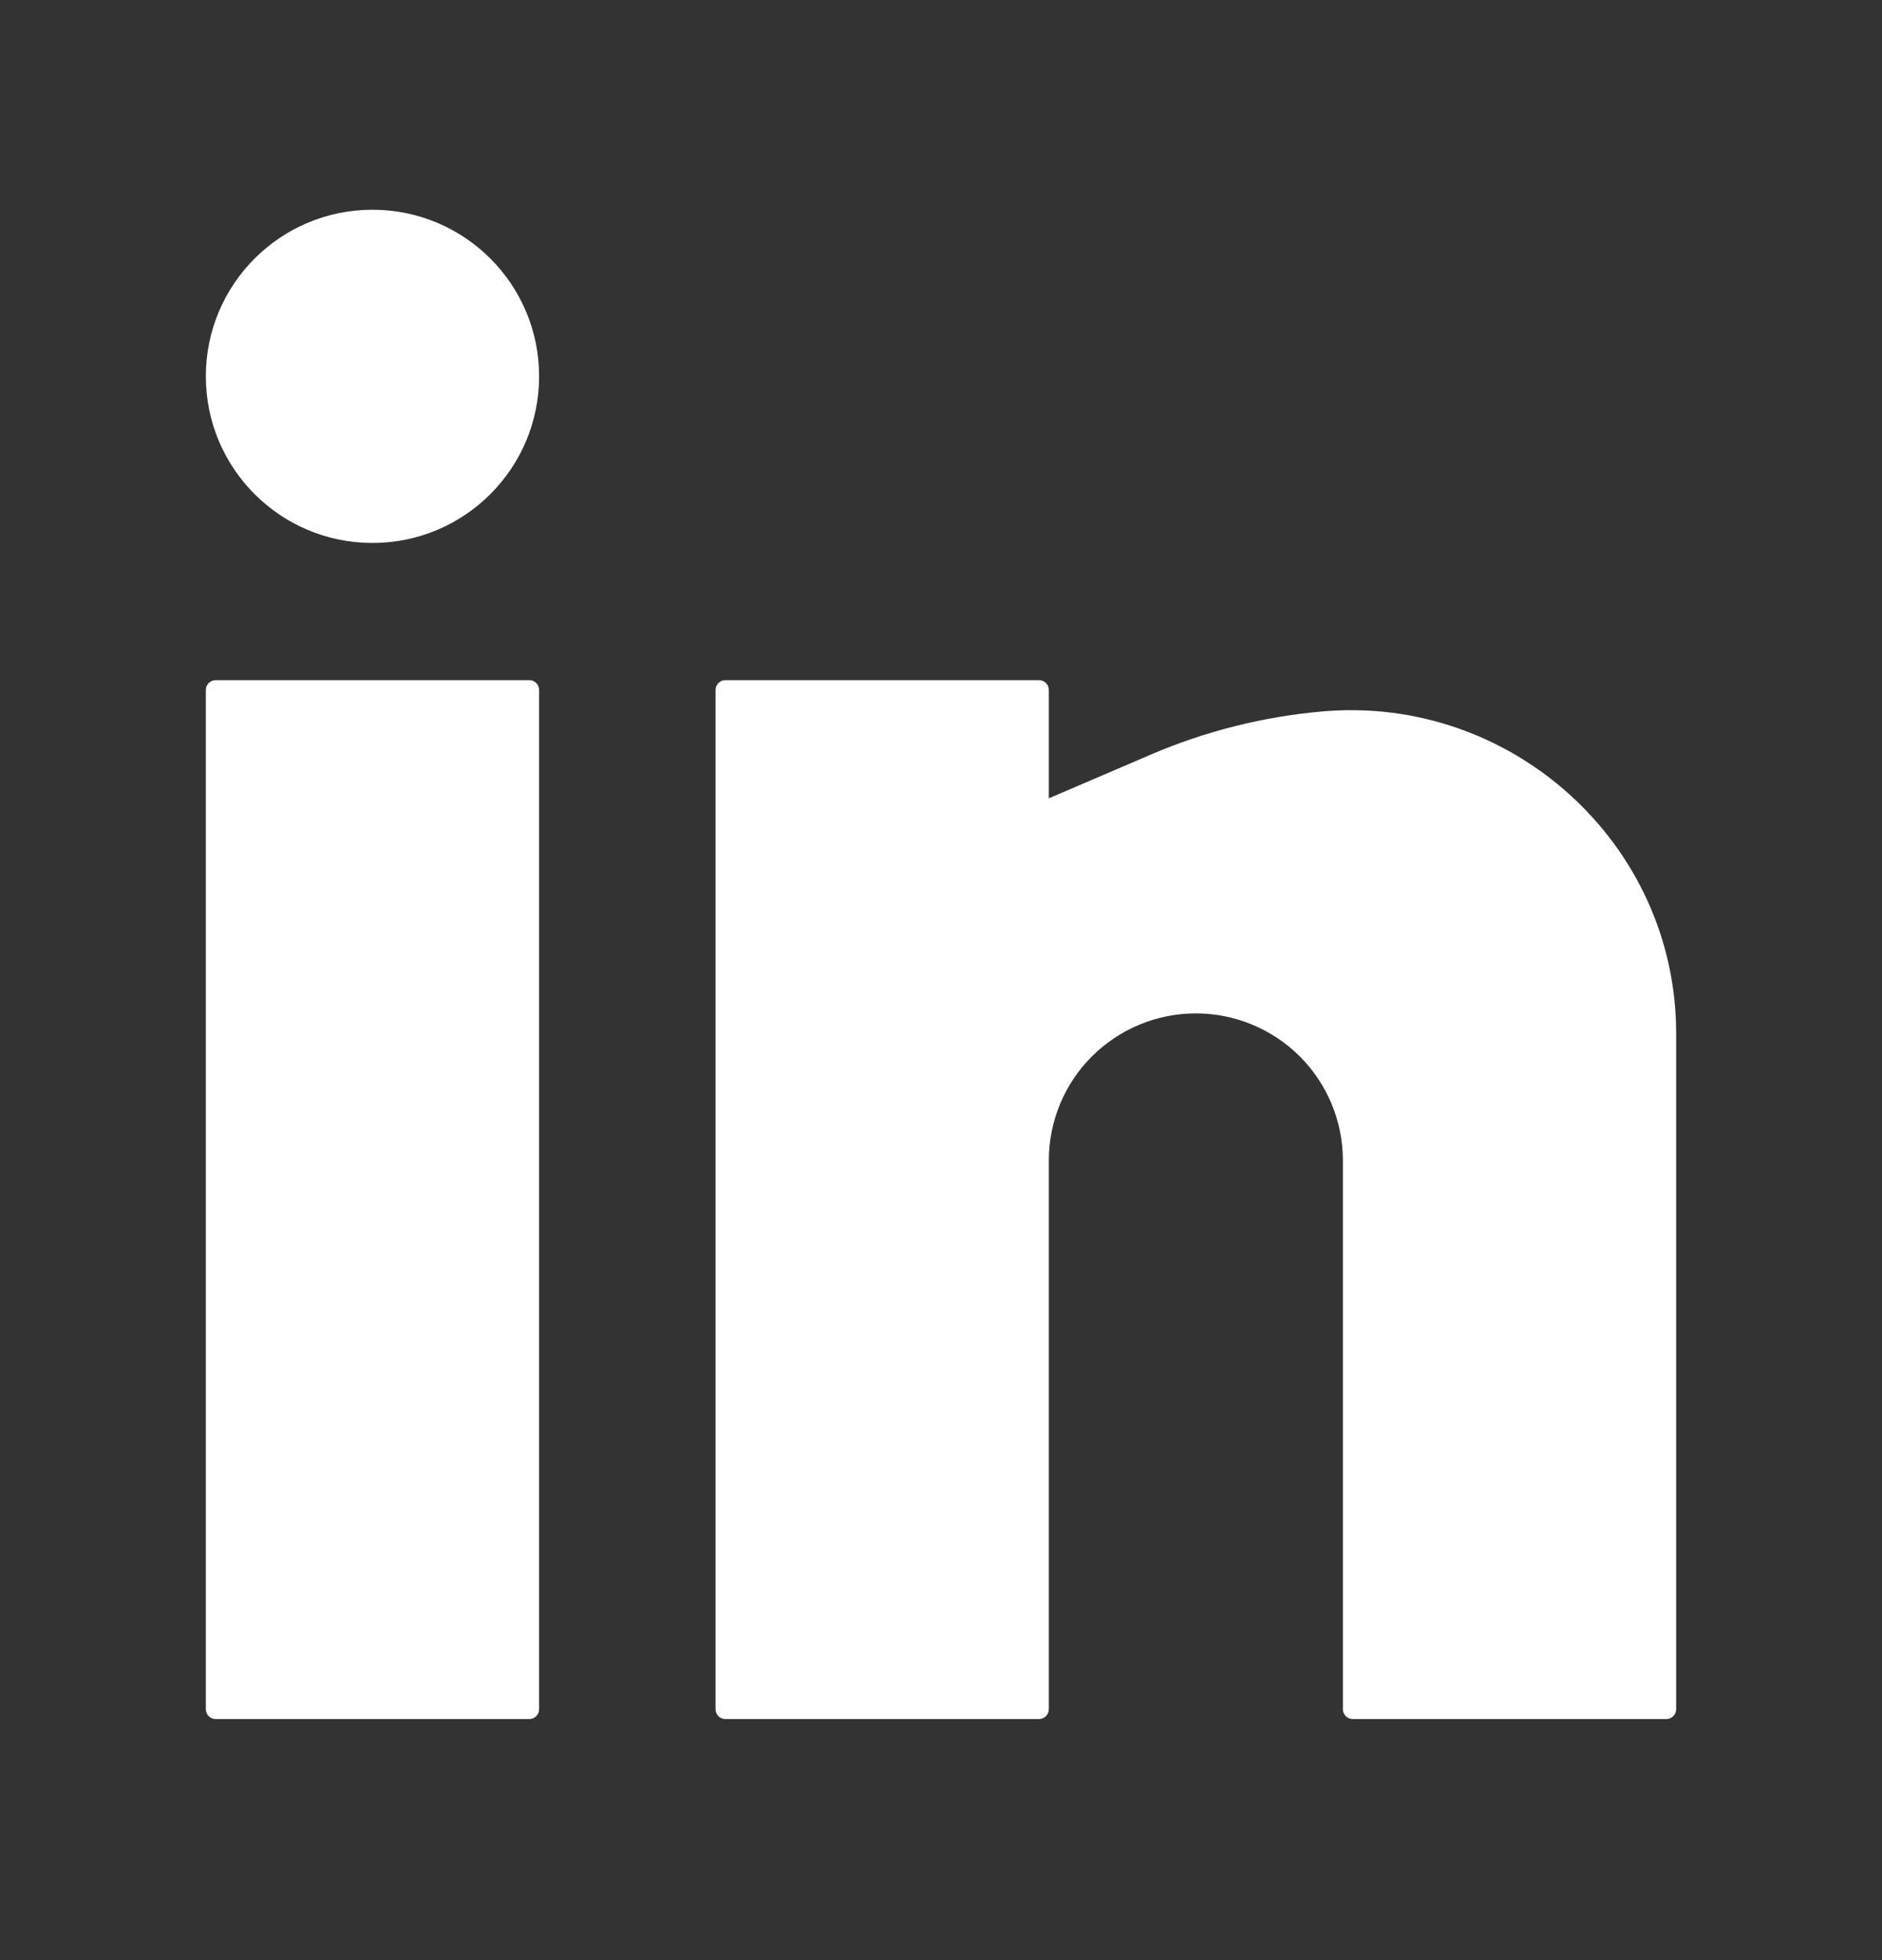
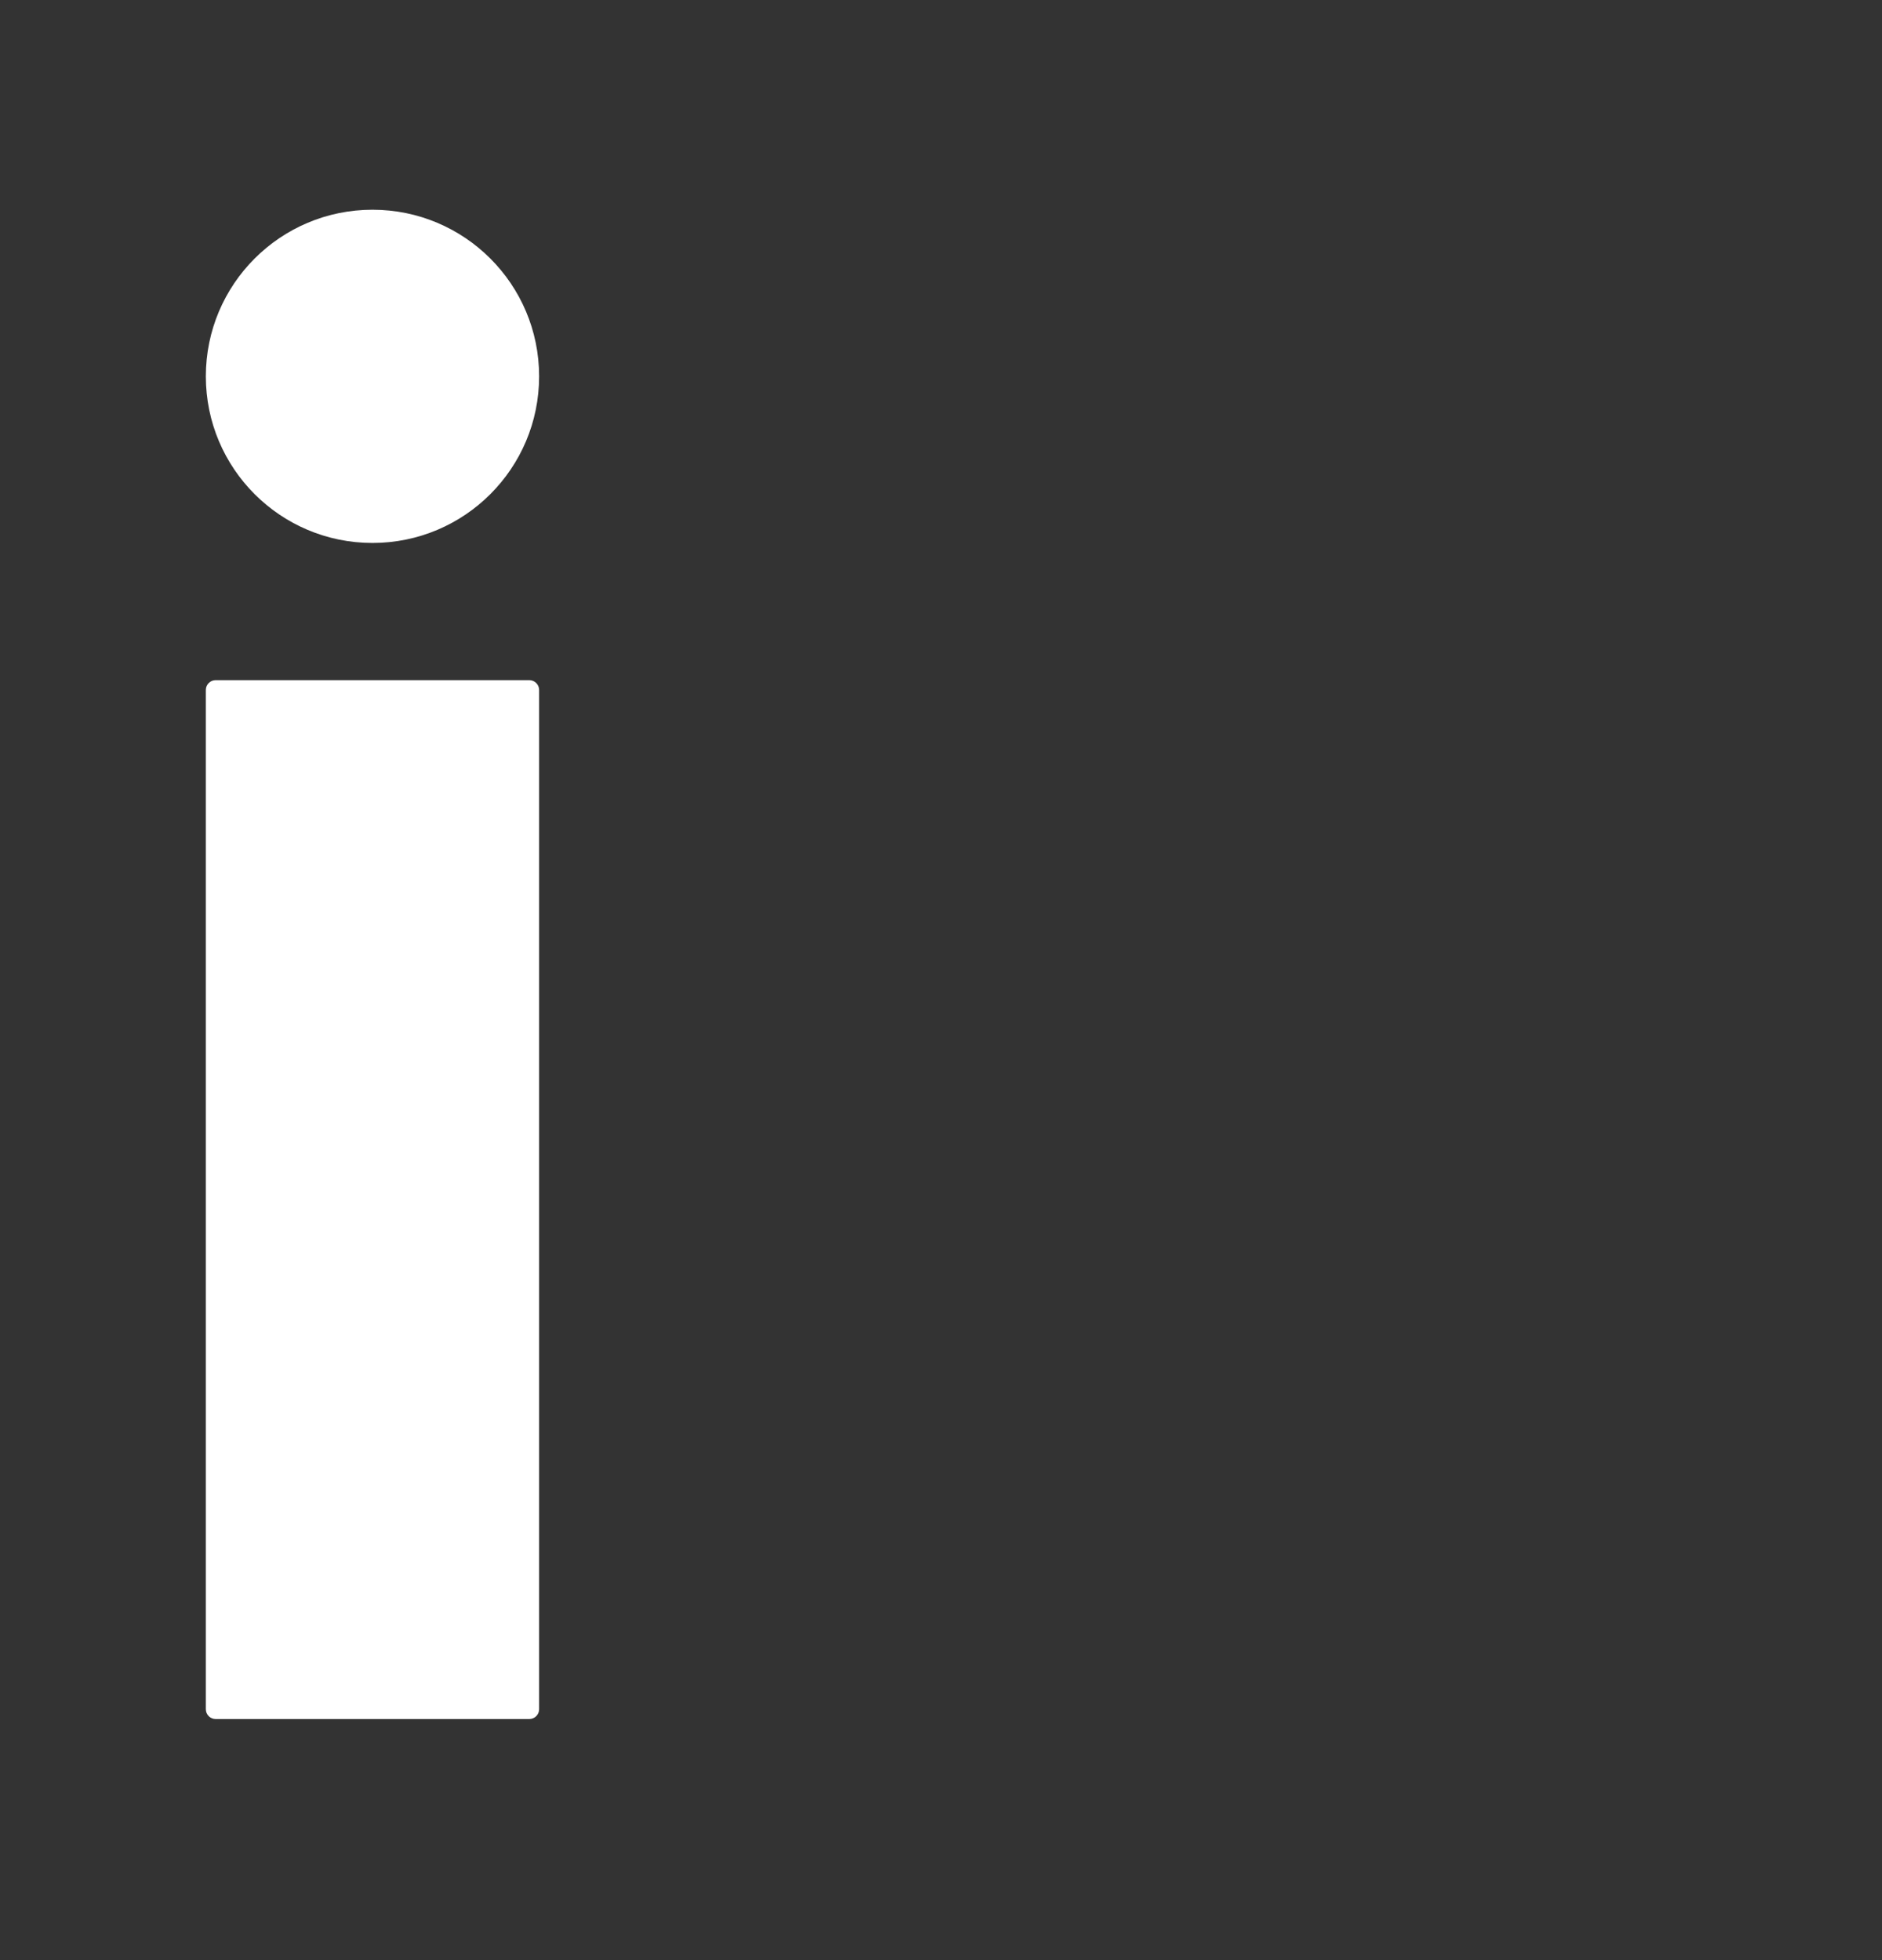
<svg xmlns="http://www.w3.org/2000/svg" width="24" height="25" viewBox="0 0 24 25" fill="none">
  <rect x="0" y="0" width="24" height="25" fill="#333333" stroke="none" />
  <path d="M4.75 2.675C3.576 2.675 2.625 3.626 2.625 4.8C2.625 5.974 3.576 6.925 4.75 6.925C5.924 6.925 6.875 5.974 6.875 4.8C6.875 3.626 5.924 2.675 4.75 2.675Z" fill="white" />
  <path d="M2.75 8.675C2.681 8.675 2.625 8.731 2.625 8.8V21.8C2.625 21.869 2.681 21.925 2.75 21.925H6.75C6.819 21.925 6.875 21.869 6.875 21.8V8.8C6.875 8.731 6.819 8.675 6.75 8.675H2.75Z" fill="white" />
-   <path d="M9.25 8.675C9.181 8.675 9.125 8.731 9.125 8.8V21.8C9.125 21.869 9.181 21.925 9.25 21.925H13.25C13.319 21.925 13.375 21.869 13.375 21.8V14.8C13.375 14.303 13.572 13.826 13.924 13.474C14.276 13.123 14.753 12.925 15.25 12.925C15.747 12.925 16.224 13.123 16.576 13.474C16.927 13.826 17.125 14.303 17.125 14.8V21.8C17.125 21.869 17.181 21.925 17.25 21.925H21.25C21.319 21.925 21.375 21.869 21.375 21.8V13.18C21.375 10.754 19.264 8.855 16.85 9.075C16.105 9.142 15.369 9.327 14.681 9.622L13.375 10.182V8.8C13.375 8.731 13.319 8.675 13.25 8.675H9.25Z" fill="white" />
</svg>